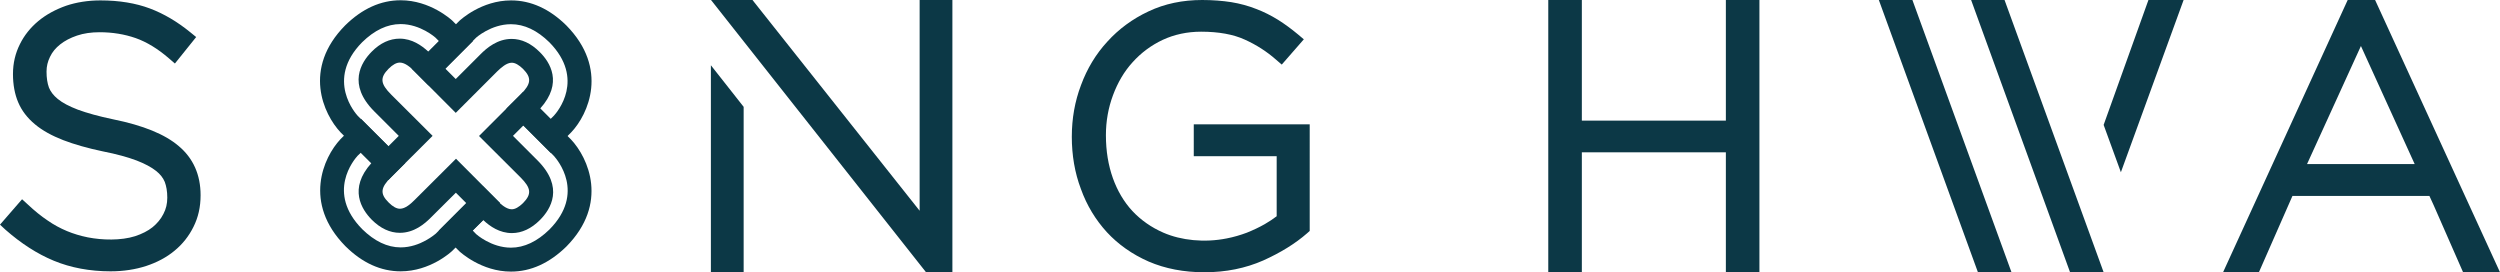
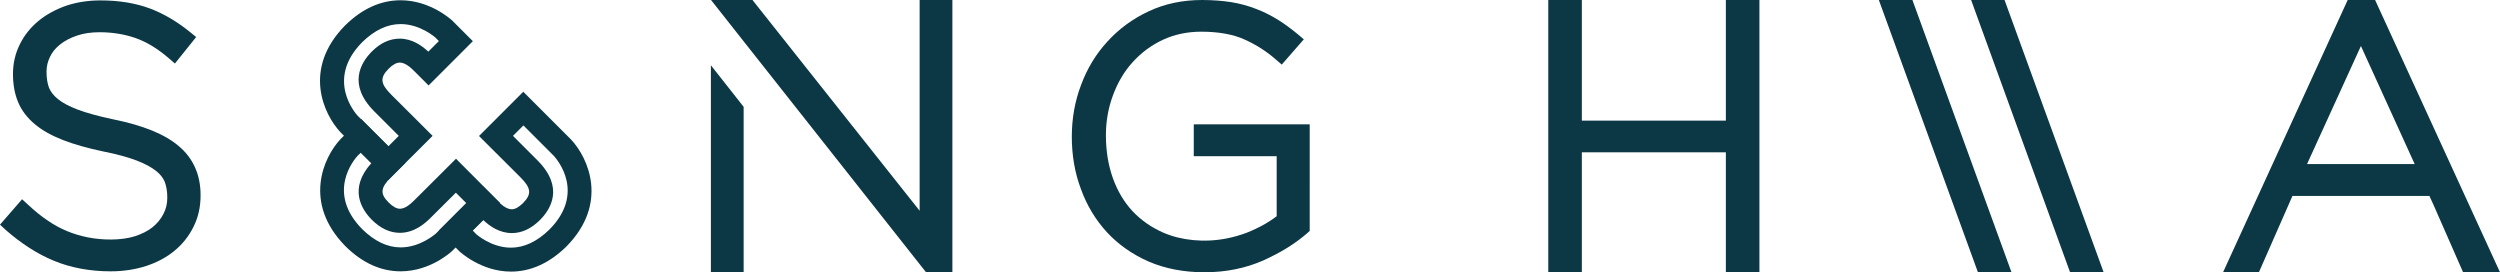
<svg xmlns="http://www.w3.org/2000/svg" version="1.1" id="레이어_1" x="0px" y="0px" viewBox="0 0 186.95 20.36" style="enable-background:new 0 0 186.95 20.36;" xml:space="preserve">
  <style type="text/css">
	.st0{fill:#0C3846;}
</style>
  <path class="st0" d="M8.45,8.92C7.39,8.7,6.5,8.45,5.82,8.2C5.17,7.95,4.67,7.69,4.32,7.4C4,7.14,3.78,6.85,3.66,6.55  C3.54,6.22,3.48,5.83,3.48,5.35c0-0.4,0.09-0.75,0.26-1.1C3.91,3.89,4.16,3.59,4.5,3.32c0.34-0.27,0.76-0.49,1.26-0.66  c0.5-0.17,1.07-0.25,1.69-0.25c0.96,0,1.87,0.15,2.7,0.44c0.82,0.29,1.66,0.8,2.49,1.52l0.44,0.38l1.59-1.98l-0.43-0.35  c-0.98-0.8-2-1.4-3.04-1.79c-1.04-0.39-2.28-0.6-3.69-0.6c-0.93,0-1.8,0.14-2.57,0.4C4.15,0.71,3.45,1.09,2.87,1.57  C2.28,2.06,1.81,2.65,1.49,3.3C1.15,3.98,0.97,4.71,0.97,5.54c0,0.78,0.13,1.5,0.39,2.11C1.62,8.27,2.05,8.83,2.62,9.3  c0.55,0.46,1.26,0.85,2.11,1.18c0.83,0.32,1.82,0.6,2.96,0.84c1.03,0.2,1.88,0.44,2.52,0.68c0.62,0.24,1.11,0.5,1.46,0.78  c0.32,0.25,0.53,0.53,0.65,0.82c0.12,0.32,0.19,0.7,0.19,1.18c0,0.45-0.09,0.84-0.29,1.22c-0.19,0.38-0.47,0.71-0.81,0.99  c-0.35,0.28-0.79,0.5-1.3,0.67c-1.07,0.34-2.47,0.3-3.54,0.09c-0.55-0.11-1.08-0.27-1.56-0.47c-0.5-0.21-0.99-0.47-1.46-0.8  c-0.48-0.32-0.97-0.72-1.46-1.18L1.65,14.9L0,16.8l0.41,0.38c1.16,1.02,2.38,1.81,3.62,2.32c1.26,0.52,2.69,0.79,4.24,0.79  c0.96,0,1.86-0.14,2.66-0.4c0.82-0.27,1.53-0.65,2.12-1.14c0.6-0.49,1.08-1.1,1.42-1.79c0.35-0.7,0.53-1.47,0.53-2.36  c0-1.53-0.55-2.77-1.64-3.68C12.33,10.04,10.72,9.38,8.45,8.92" />
  <polygon class="st0" points="53.16,4.88 53.16,20.36 55.61,20.36 55.61,7.99 " />
  <polygon class="st0" points="68.77,0 68.77,15.76 56.27,0 53.17,0 55.61,3.09 55.61,3.09 69.25,20.36 71.22,20.36 71.22,0 " />
  <path class="st0" d="M89.26,11.68h6.21v4.49c-0.26,0.2-0.56,0.4-0.89,0.59c-0.42,0.24-0.87,0.45-1.34,0.64  c-0.48,0.18-0.99,0.33-1.51,0.43c-1.66,0.33-3.4,0.15-4.73-0.43c-0.9-0.39-1.68-0.94-2.32-1.62c-0.63-0.68-1.12-1.51-1.46-2.46  c-0.34-0.96-0.52-2.02-0.52-3.21c0-1.05,0.18-2.05,0.53-2.99c0.35-0.94,0.83-1.77,1.47-2.47c0.63-0.7,1.38-1.26,2.25-1.67  c0.86-0.4,1.83-0.61,2.87-0.61c1.31,0,2.41,0.2,3.26,0.59c0.87,0.39,1.66,0.9,2.34,1.5l0.43,0.37l1.65-1.89l-0.44-0.37  c-0.48-0.4-0.98-0.77-1.49-1.09c-0.52-0.32-1.07-0.6-1.63-0.81c-0.58-0.23-1.2-0.4-1.87-0.51C91.42,0.06,90.68,0,89.9,0  c-1.46,0-2.81,0.28-4.01,0.85c-1.2,0.56-2.24,1.33-3.08,2.26c-0.86,0.93-1.52,2.03-1.97,3.25c-0.46,1.21-0.69,2.5-0.69,3.87  c0,1.37,0.22,2.69,0.68,3.9c0.44,1.23,1.1,2.31,1.94,3.23c0.85,0.92,1.9,1.66,3.13,2.2c1.23,0.53,2.63,0.8,4.17,0.8  c1.6,0,3.07-0.3,4.39-0.88c1.29-0.58,2.4-1.26,3.29-2.04l0.19-0.17V9.3h-8.67V11.68z" />
  <polygon class="st0" points="129.06,9.02 118.29,9.02 118.29,0 115.78,0 115.78,20.36 118.29,20.36 118.29,11.39 129.06,11.39   129.06,20.36 131.57,20.36 131.57,0 129.06,0 " />
  <path class="st0" d="M184.19,20.36h2.76L177.61,0h-2.05l-9.32,20.36h2.68l2.51-5.71h10.24l0.33,0.72L184.19,20.36z M172.52,12.27  l4.03-8.83l4.02,8.83H172.52z" />
-   <path class="st0" d="M41.18,11.43l-3.31-3.31l1.05-1.04c0.81-0.81,0.85-1.26,0.19-1.93c-0.31-0.3-0.59-0.46-0.84-0.46  c-0.39,0-0.8,0.37-1.09,0.65l-3.1,3.1l-3.3-3.31l3.57-3.57c0.09-0.08,1.65-1.53,3.87-1.53c1.48,0,2.87,0.63,4.13,1.87  c3.19,3.24,1.64,6.65,0.37,7.99L41.18,11.43z M40.4,8.11l0.78,0.78l0.25-0.25c0.23-0.25,2.36-2.73-0.35-5.48  c-0.91-0.89-1.87-1.35-2.87-1.35c-1.49,0-2.62,1.01-2.63,1.03L33.3,5.13l0.78,0.78l1.83-1.83c0.5-0.51,1.3-1.17,2.35-1.17  c0.74,0,1.45,0.33,2.1,0.98C41.13,4.65,42.12,6.2,40.4,8.11" />
  <path class="st0" d="M29.03,13.47L25.47,9.9c-1.29-1.37-2.85-4.77,0.34-8c1.27-1.25,2.66-1.88,4.15-1.88c2.21,0,3.78,1.45,3.85,1.51  l1.55,1.55l-3.31,3.31l-1.06-1.06c-0.28-0.28-0.69-0.65-1.09-0.65c-0.25,0-0.53,0.15-0.84,0.46c-0.66,0.67-0.62,1.12,0.19,1.93  l3.1,3.09L29.03,13.47z M29.96,1.8c-1,0-1.96,0.46-2.88,1.36c-2.78,2.82-0.43,5.39-0.33,5.5l2.29,2.28l0.78-0.78l-1.83-1.83  C25.97,6.31,27,4.67,27.79,3.87c0.65-0.66,1.36-0.98,2.1-0.98c0.92,0,1.64,0.51,2.14,0.97l0.79-0.79l-0.26-0.26  C32.56,2.81,31.44,1.8,29.96,1.8" />
  <path class="st0" d="M29.96,20.29c-1.48,0-2.87-0.63-4.13-1.88c-3.19-3.24-1.64-6.64-0.38-7.99l1.54-1.54l3.31,3.31l-1.04,1.04  c-0.81,0.81-0.86,1.26-0.19,1.92c0.31,0.31,0.59,0.46,0.84,0.46c0.4,0,0.81-0.37,1.09-0.65l3.1-3.09l3.3,3.31l-3.57,3.57  C33.74,18.84,32.17,20.29,29.96,20.29 M26.98,11.42l-0.25,0.24c-0.23,0.26-2.36,2.73,0.36,5.48c0.91,0.89,1.87,1.36,2.87,1.36  c1.49,0,2.61-1.02,2.63-1.03l2.28-2.28l-0.78-0.78l-1.84,1.83c-0.5,0.51-1.29,1.17-2.35,1.17c-0.74,0-1.45-0.33-2.1-0.98  c-0.76-0.77-1.75-2.32-0.03-4.23L26.98,11.42z" />
  <path class="st0" d="M38.21,20.31L38.21,20.31c-2.21,0-3.78-1.45-3.85-1.51l-1.55-1.55l3.31-3.31L37.18,15  c0.28,0.28,0.69,0.65,1.09,0.65c0.25,0,0.53-0.16,0.84-0.46c0.66-0.67,0.62-1.12-0.19-1.93l-3.1-3.09l3.31-3.31l3.57,3.57  c1.29,1.37,2.84,4.78-0.35,8.01C41.08,19.68,39.69,20.31,38.21,20.31 M35.61,17.51c0,0,1.12,1.01,2.6,1.01  c0.99,0,1.96-0.46,2.88-1.36c2.71-2.74,0.58-5.22,0.33-5.5l-2.28-2.28l-0.78,0.78l1.83,1.83c2.02,2.02,0.99,3.66,0.19,4.46  c-0.65,0.65-1.36,0.98-2.1,0.98c-0.92,0-1.64-0.5-2.14-0.97l-0.79,0.78L35.61,17.51z" />
  <polygon class="st0" points="143.01,0 140.5,0 147.91,20.36 150.42,20.36 " />
-   <polygon class="st0" points="163.29,0 160.66,0 157.31,9.34 158.6,12.88 " />
  <polygon class="st0" points="149.9,0 147.4,0 154.8,20.36 157.31,20.36 " />
</svg>